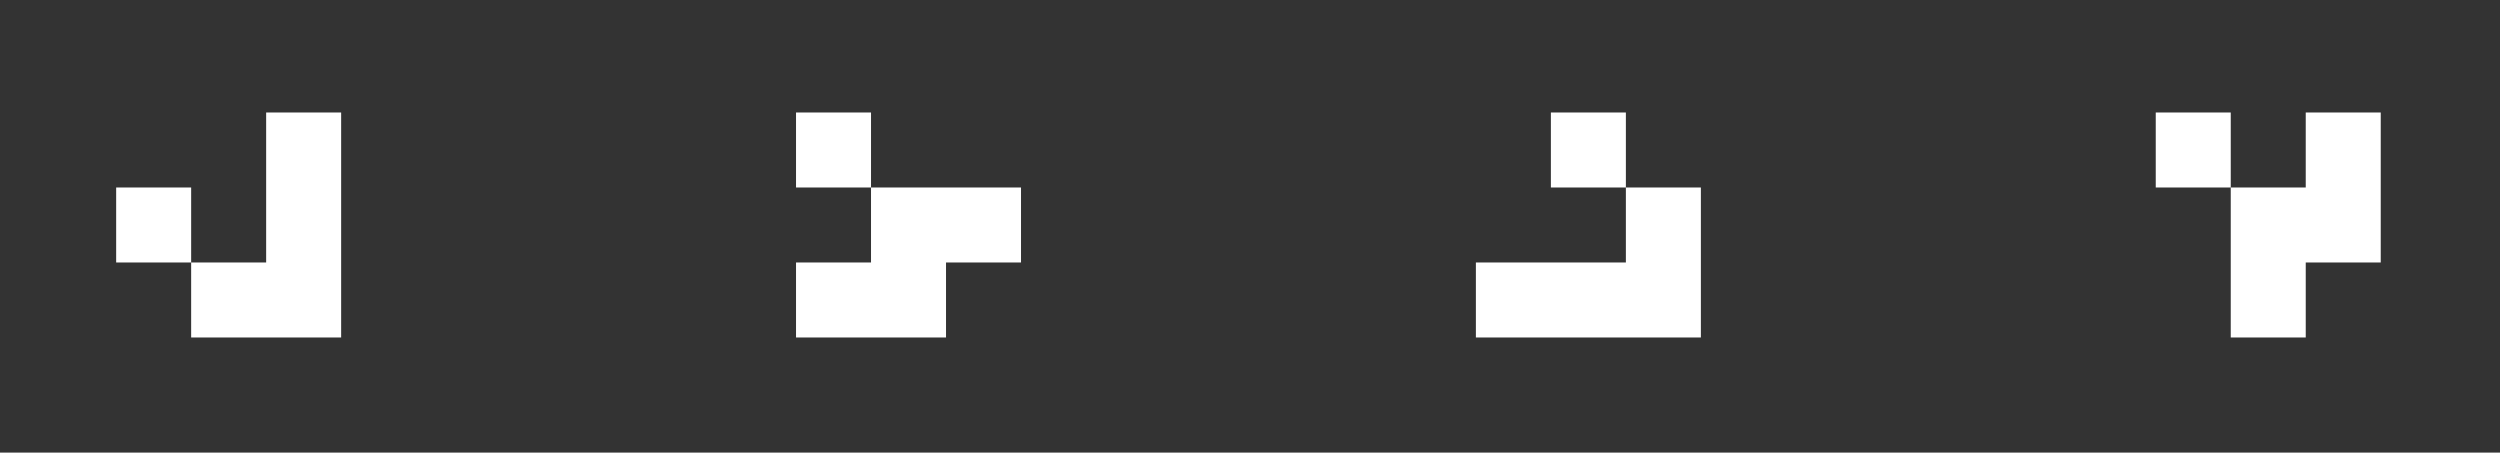
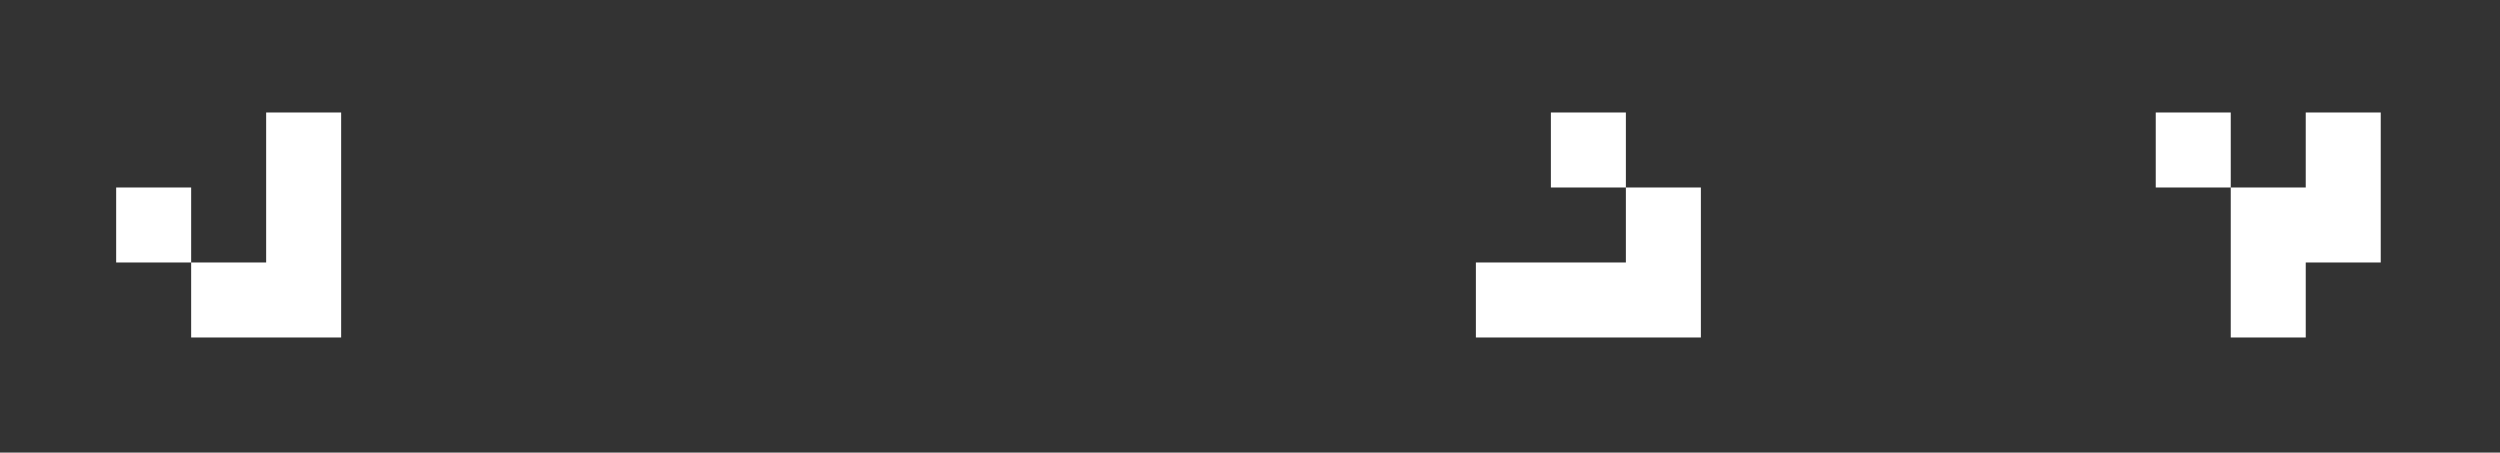
<svg xmlns="http://www.w3.org/2000/svg" width="348" height="63" viewBox="0 0 348 63" fill="none">
  <rect x="0" y="0" width="348" height="63" fill="#333333" stroke="none" />
  <path fill-rule="evenodd" clip-rule="evenodd" d="M37.049 15.659H47.488V26.099V26.099V36.538H37.049V26.099V26.099V15.659ZM26.609 26.099H16.17V36.538H26.609V26.099ZM26.609 36.538H37.049V46.978H26.609V36.538ZM47.488 36.538H37.049V46.978H47.488V36.538Z" fill="white" />
-   <path fill-rule="evenodd" clip-rule="evenodd" d="M121.246 15.659H110.807V26.099H121.246V36.538H131.686V26.099H121.246V15.659ZM131.686 26.099H142.125V36.538H131.686V26.099ZM121.246 36.538H110.807V46.978H121.246H121.246H131.686V36.538H121.246H121.246Z" fill="white" />
  <path fill-rule="evenodd" clip-rule="evenodd" d="M226.322 15.659H215.883V26.099H226.322V36.538H236.762V26.099H226.322V15.659ZM226.322 36.538H236.762V46.978H226.322H226.322H215.883V36.538H226.322H226.322ZM215.883 36.538H205.443V46.978H215.883V36.538Z" fill="white" />
  <path fill-rule="evenodd" clip-rule="evenodd" d="M310.52 15.659H300.08V26.099H310.52V15.659ZM310.52 26.099H320.959V15.659H331.398V26.099V26.099V36.538H320.959H320.959H310.52V26.099ZM310.52 36.538H320.959V46.978H310.52V36.538Z" fill="white" />
</svg>